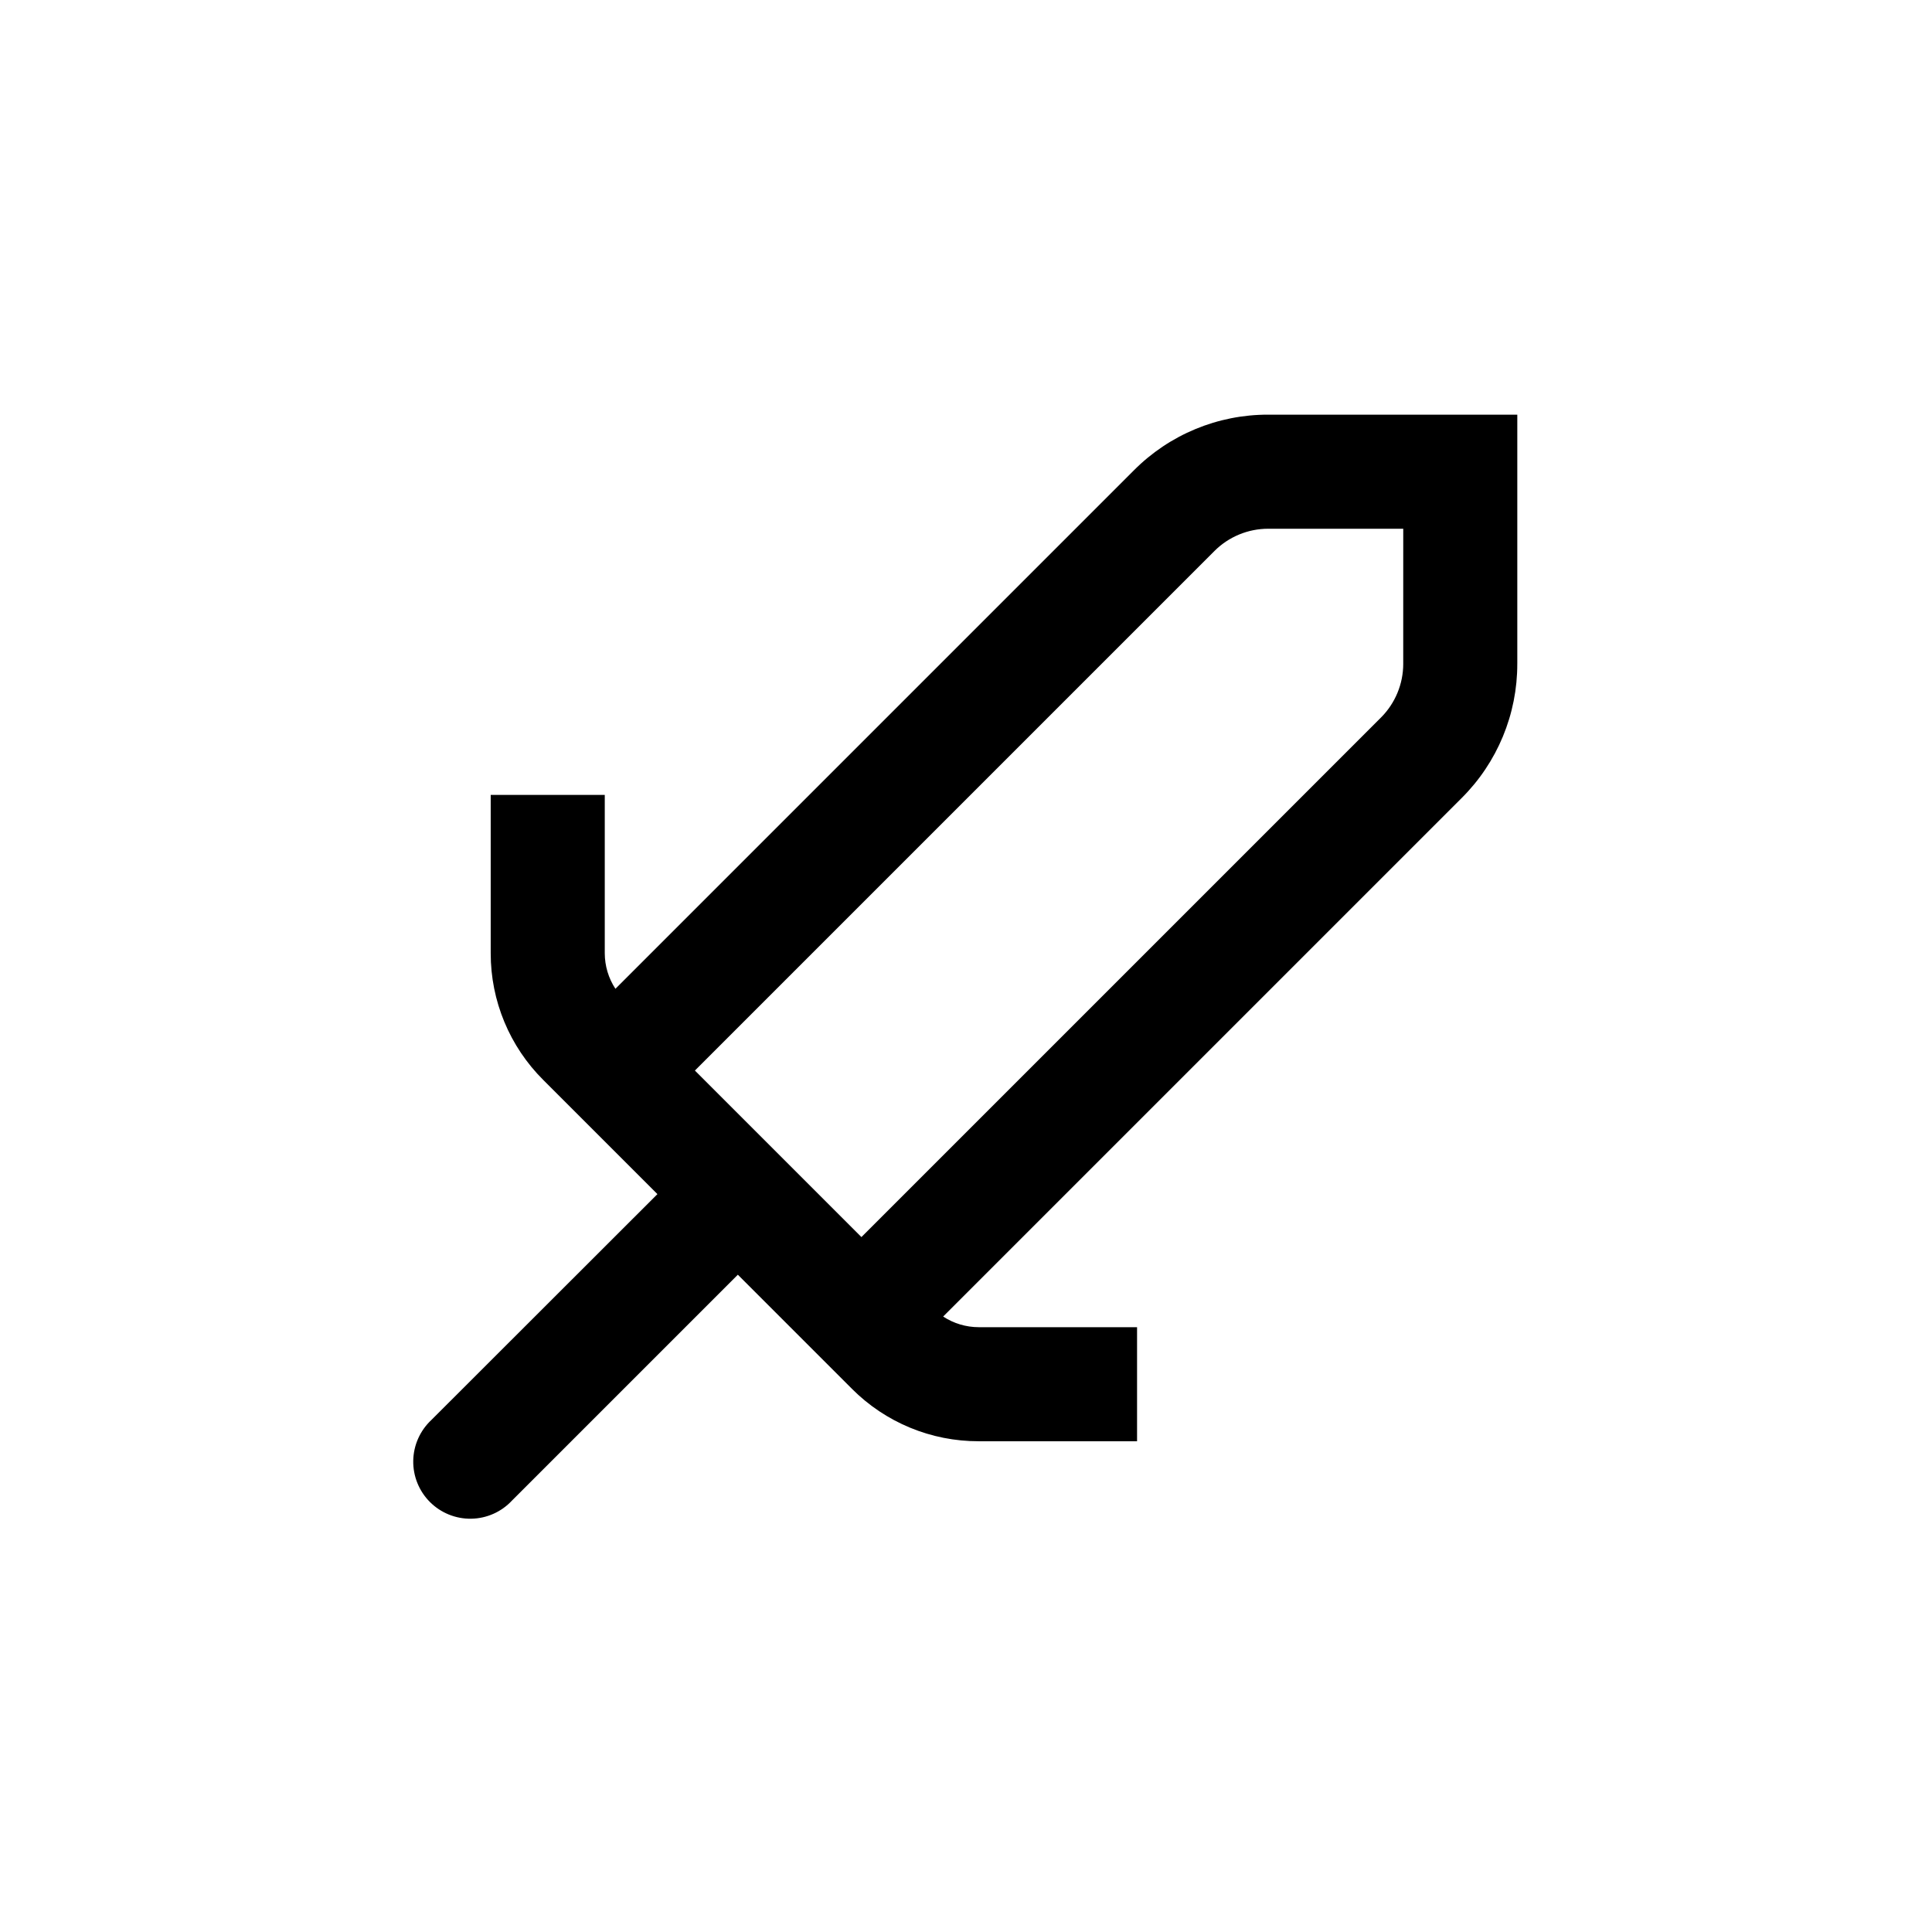
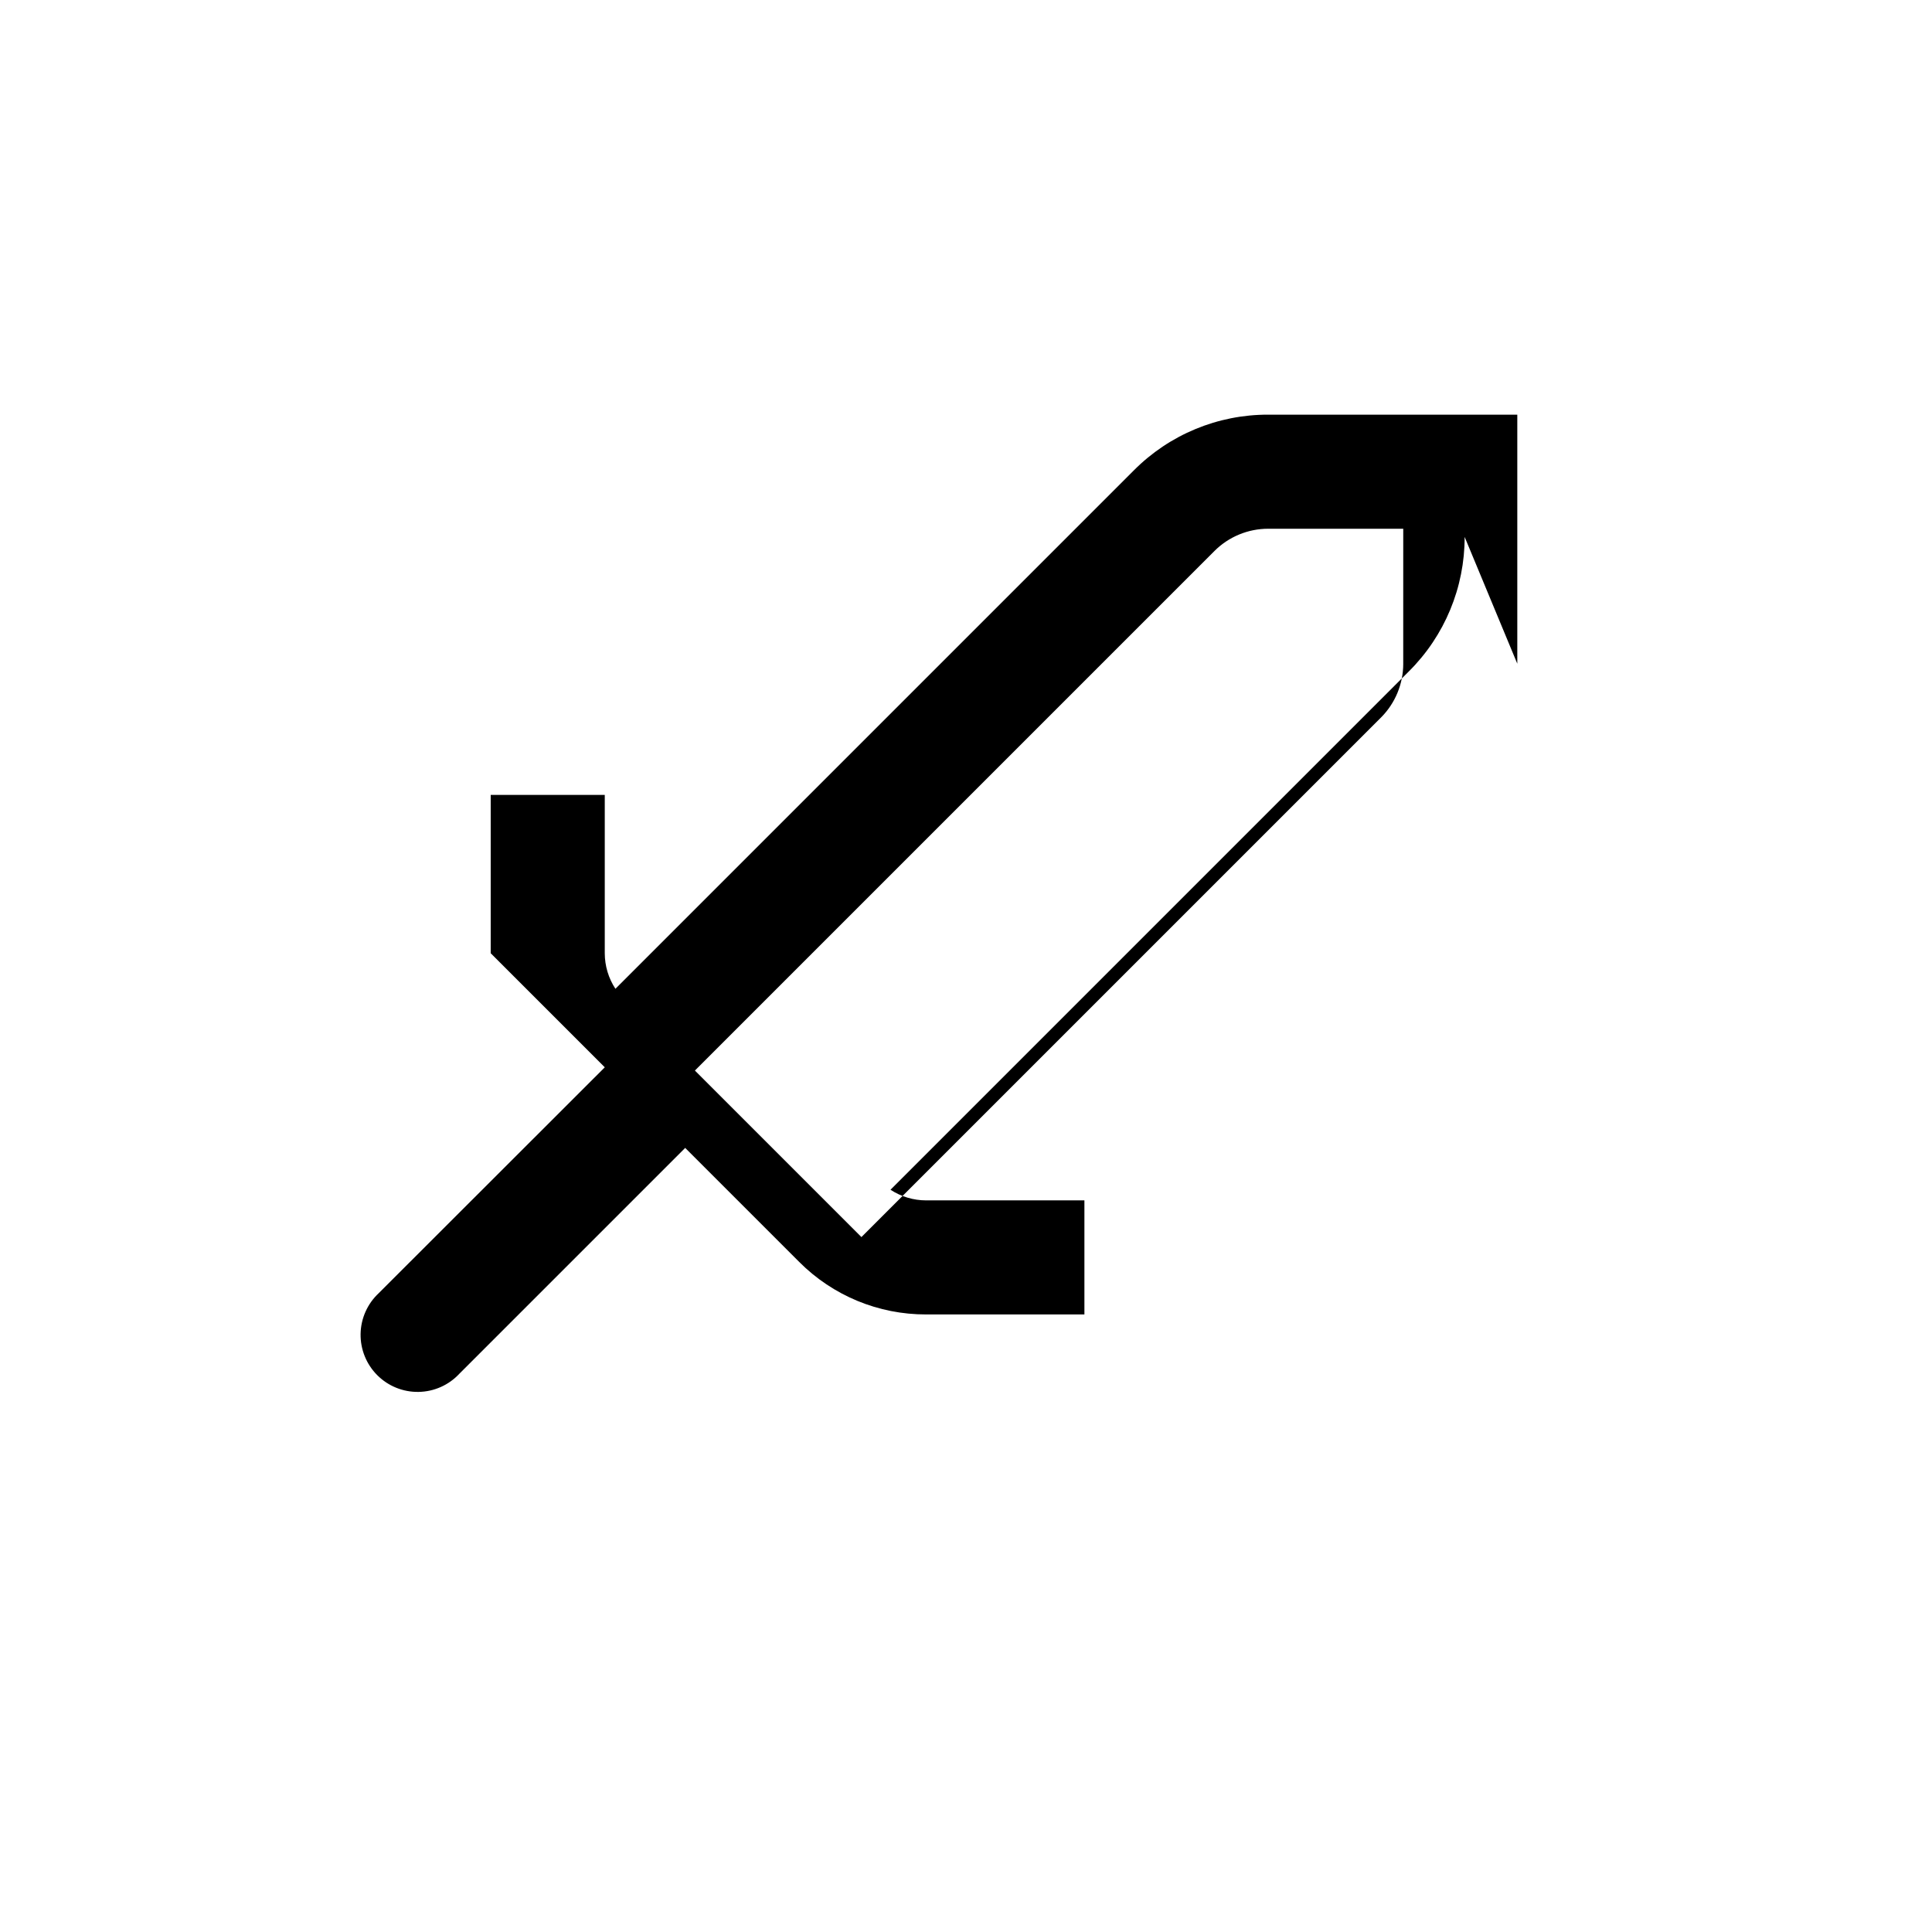
<svg xmlns="http://www.w3.org/2000/svg" fill="#000000" width="800px" height="800px" version="1.1" viewBox="144 144 512 512">
-   <path d="m546.1 319.89v-66h-65.996c-13.371-0.035-26.195 5.277-35.621 14.762l-137.39 137.39c-1.836-2.797-2.816-6.07-2.824-9.422v-41.965h-30.227v41.969-0.004c-0.016 12.617 5.008 24.715 13.953 33.605l30.23 30.23-59.902 59.852c-3 2.797-4.738 6.691-4.809 10.789-0.074 4.102 1.523 8.055 4.426 10.957 2.898 2.898 6.852 4.496 10.953 4.422 4.102-0.07 7.996-1.805 10.789-4.809l59.855-59.852 30.23 30.23h-0.004c8.902 8.926 20.996 13.93 33.605 13.902h41.965v-30.227h-41.965c-3.348-0.004-6.621-0.984-9.422-2.82l137.39-137.39c9.48-9.426 14.793-22.25 14.762-35.617zm-30.23 0h0.004c0.004 5.344-2.117 10.473-5.894 14.258l-137.69 137.69-44.133-44.133 137.69-137.69c3.781-3.777 8.91-5.898 14.258-5.894h35.77z" />
+   <path d="m546.1 319.89v-66h-65.996c-13.371-0.035-26.195 5.277-35.621 14.762l-137.39 137.39c-1.836-2.797-2.816-6.07-2.824-9.422v-41.965h-30.227v41.969-0.004l30.23 30.23-59.902 59.852c-3 2.797-4.738 6.691-4.809 10.789-0.074 4.102 1.523 8.055 4.426 10.957 2.898 2.898 6.852 4.496 10.953 4.422 4.102-0.07 7.996-1.805 10.789-4.809l59.855-59.852 30.23 30.23h-0.004c8.902 8.926 20.996 13.93 33.605 13.902h41.965v-30.227h-41.965c-3.348-0.004-6.621-0.984-9.422-2.82l137.39-137.39c9.48-9.426 14.793-22.25 14.762-35.617zm-30.23 0h0.004c0.004 5.344-2.117 10.473-5.894 14.258l-137.69 137.69-44.133-44.133 137.69-137.69c3.781-3.777 8.91-5.898 14.258-5.894h35.77z" />
</svg>